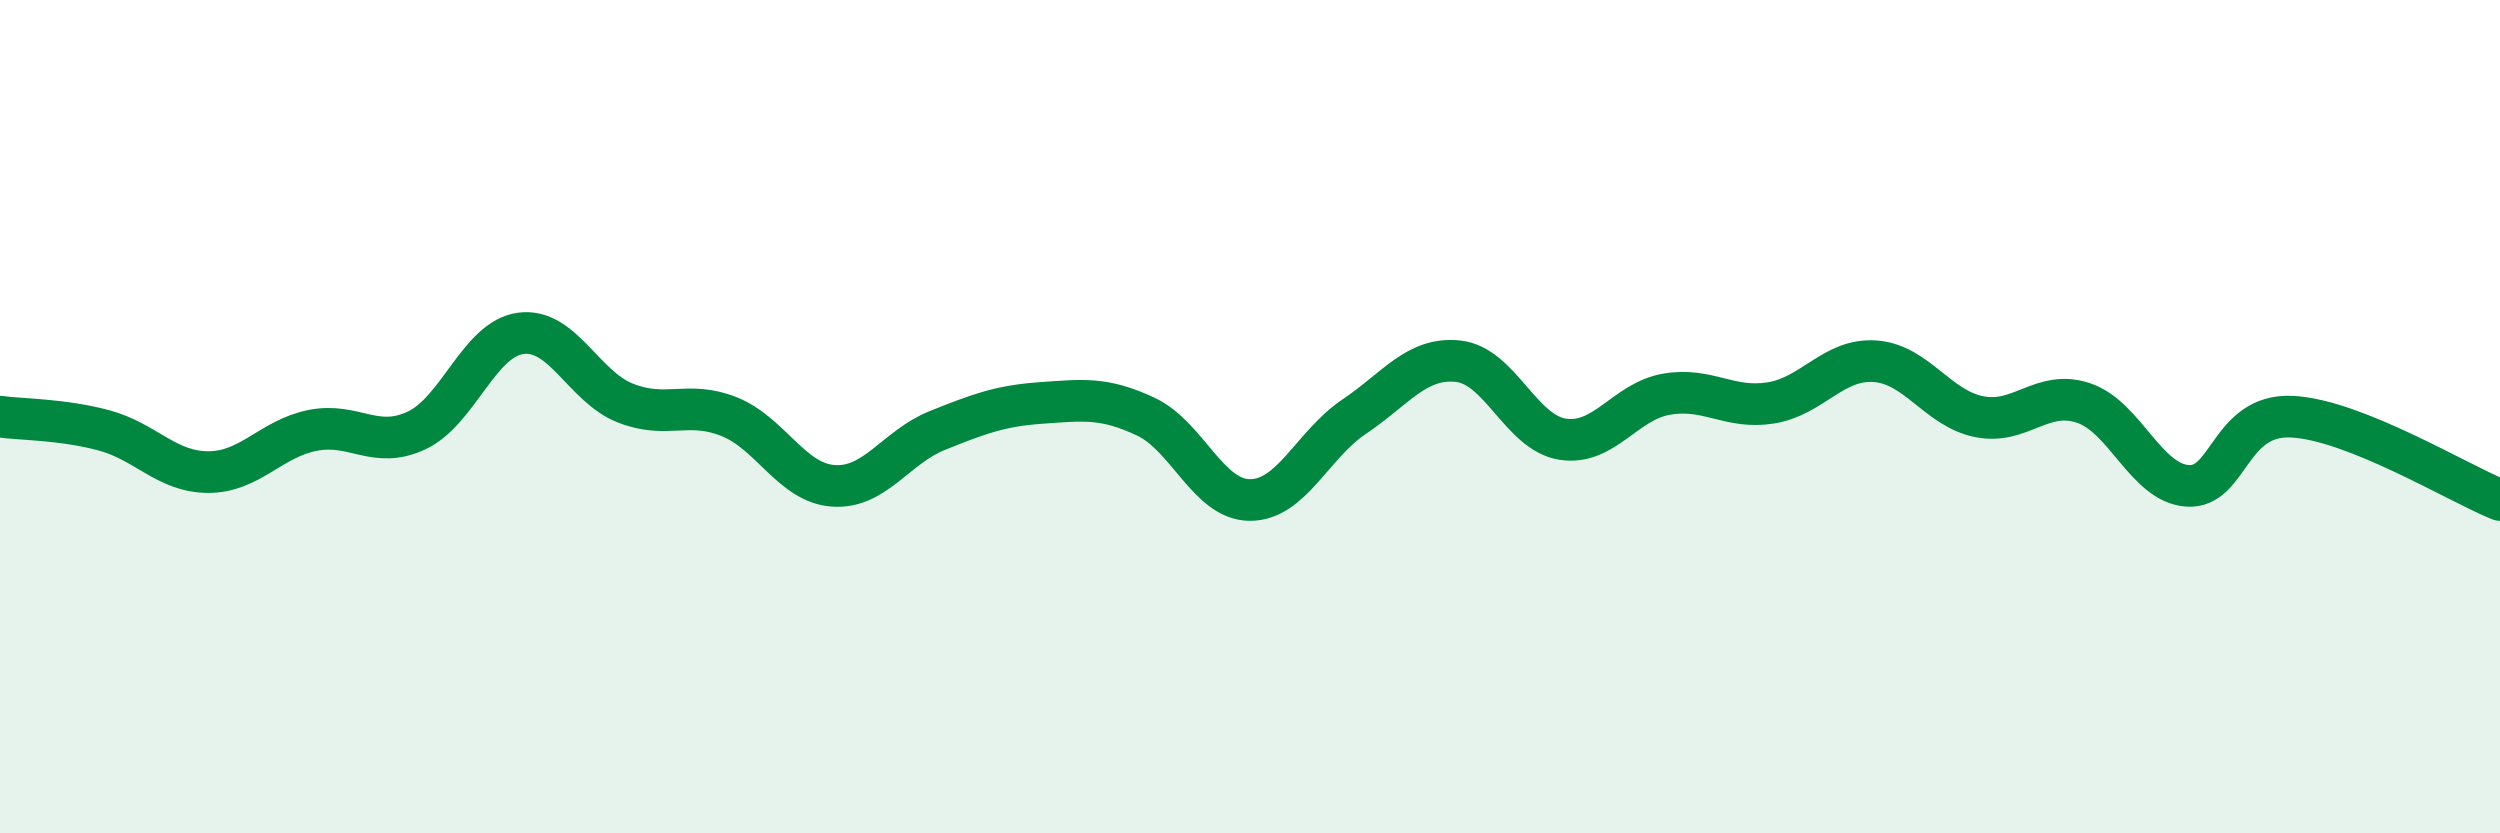
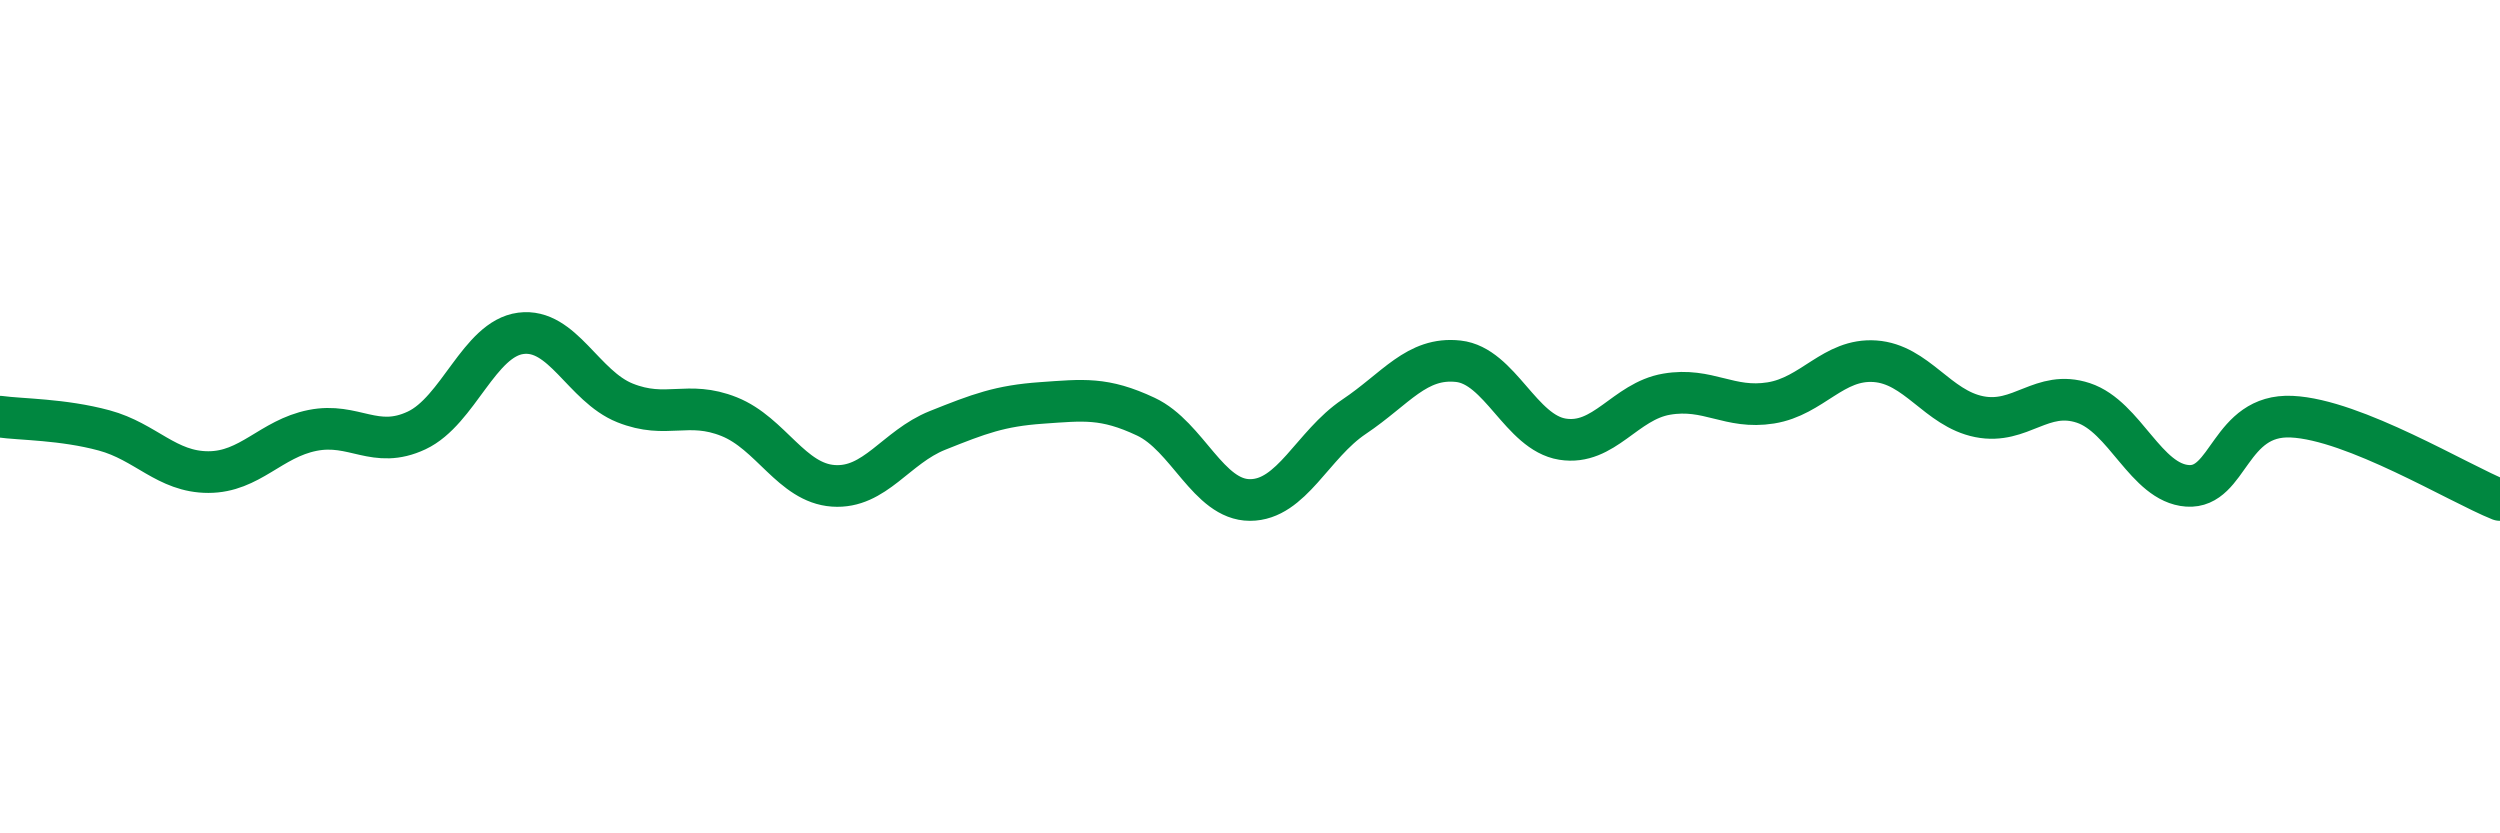
<svg xmlns="http://www.w3.org/2000/svg" width="60" height="20" viewBox="0 0 60 20">
-   <path d="M 0,10 C 0.5,10.07 1.5,10.06 2.5,10.33 C 3.5,10.6 4,11.33 5,11.33 C 6,11.33 6.5,10.53 7.5,10.33 C 8.5,10.13 9,10.8 10,10.33 C 11,9.86 11.5,8.13 12.5,8 C 13.5,7.87 14,9.27 15,9.67 C 16,10.07 16.5,9.6 17.5,10 C 18.5,10.4 19,11.59 20,11.66 C 21,11.73 21.5,10.73 22.5,10.33 C 23.5,9.93 24,9.74 25,9.67 C 26,9.6 26.5,9.53 27.5,10 C 28.5,10.47 29,12 30,12 C 31,12 31.5,10.67 32.5,10 C 33.5,9.33 34,8.56 35,8.67 C 36,8.78 36.5,10.38 37.5,10.54 C 38.5,10.7 39,9.63 40,9.46 C 41,9.29 41.5,9.83 42.5,9.67 C 43.5,9.51 44,8.6 45,8.67 C 46,8.74 46.5,9.8 47.5,10 C 48.5,10.2 49,9.34 50,9.67 C 51,10 51.5,11.59 52.5,11.66 C 53.5,11.73 53.5,9.93 55,10 C 56.5,10.07 59,11.6 60,12L60 20L0 20Z" fill="#008740" opacity="0.1" stroke-linecap="round" stroke-linejoin="round" />
  <path d="M 0,10 C 0.5,10.07 1.5,10.06 2.5,10.33 C 3.5,10.6 4,11.33 5,11.33 C 6,11.33 6.5,10.53 7.5,10.33 C 8.5,10.13 9,10.8 10,10.33 C 11,9.86 11.5,8.13 12.5,8 C 13.5,7.87 14,9.27 15,9.67 C 16,10.07 16.5,9.6 17.5,10 C 18.5,10.4 19,11.59 20,11.66 C 21,11.73 21.5,10.73 22.5,10.33 C 23.5,9.93 24,9.74 25,9.67 C 26,9.6 26.5,9.53 27.5,10 C 28.5,10.47 29,12 30,12 C 31,12 31.5,10.67 32.5,10 C 33.5,9.33 34,8.56 35,8.67 C 36,8.78 36.5,10.38 37.5,10.54 C 38.5,10.7 39,9.63 40,9.46 C 41,9.29 41.5,9.83 42.5,9.67 C 43.5,9.51 44,8.6 45,8.67 C 46,8.74 46.5,9.8 47.5,10 C 48.5,10.2 49,9.34 50,9.67 C 51,10 51.5,11.59 52.5,11.66 C 53.5,11.73 53.5,9.93 55,10 C 56.5,10.07 59,11.6 60,12" stroke="#008740" stroke-width="1" fill="none" stroke-linecap="round" stroke-linejoin="round" />
</svg>